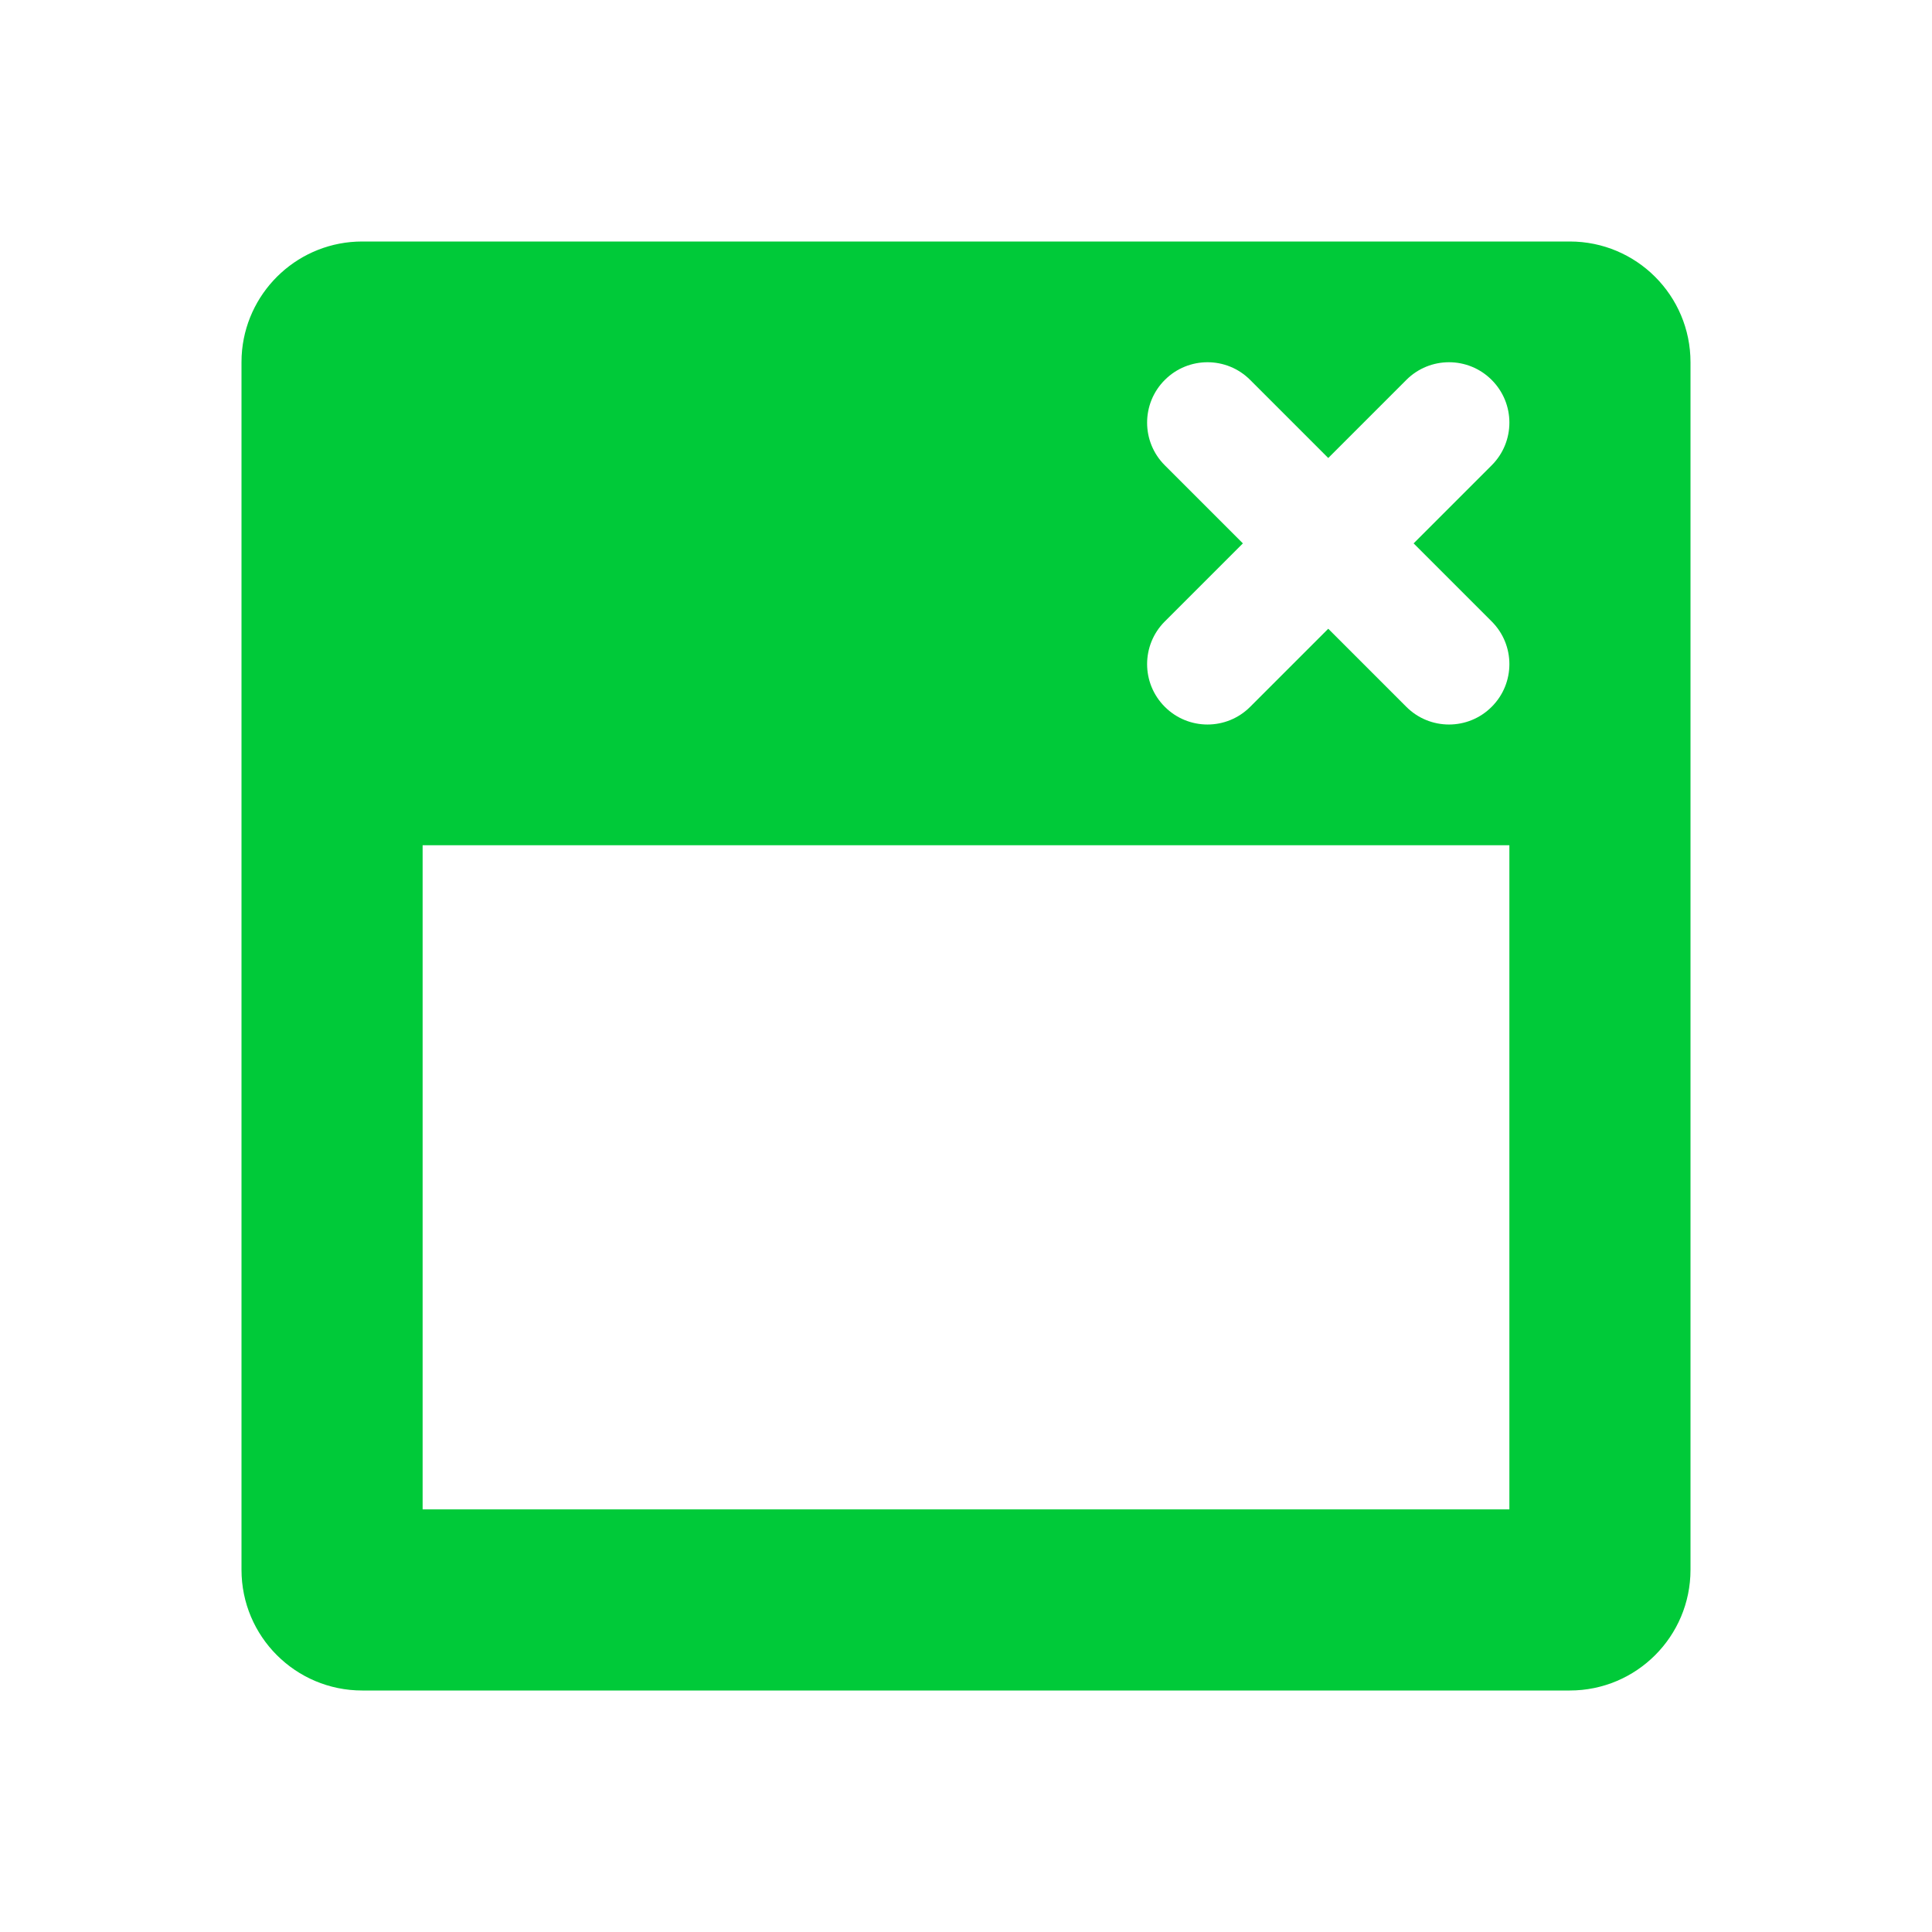
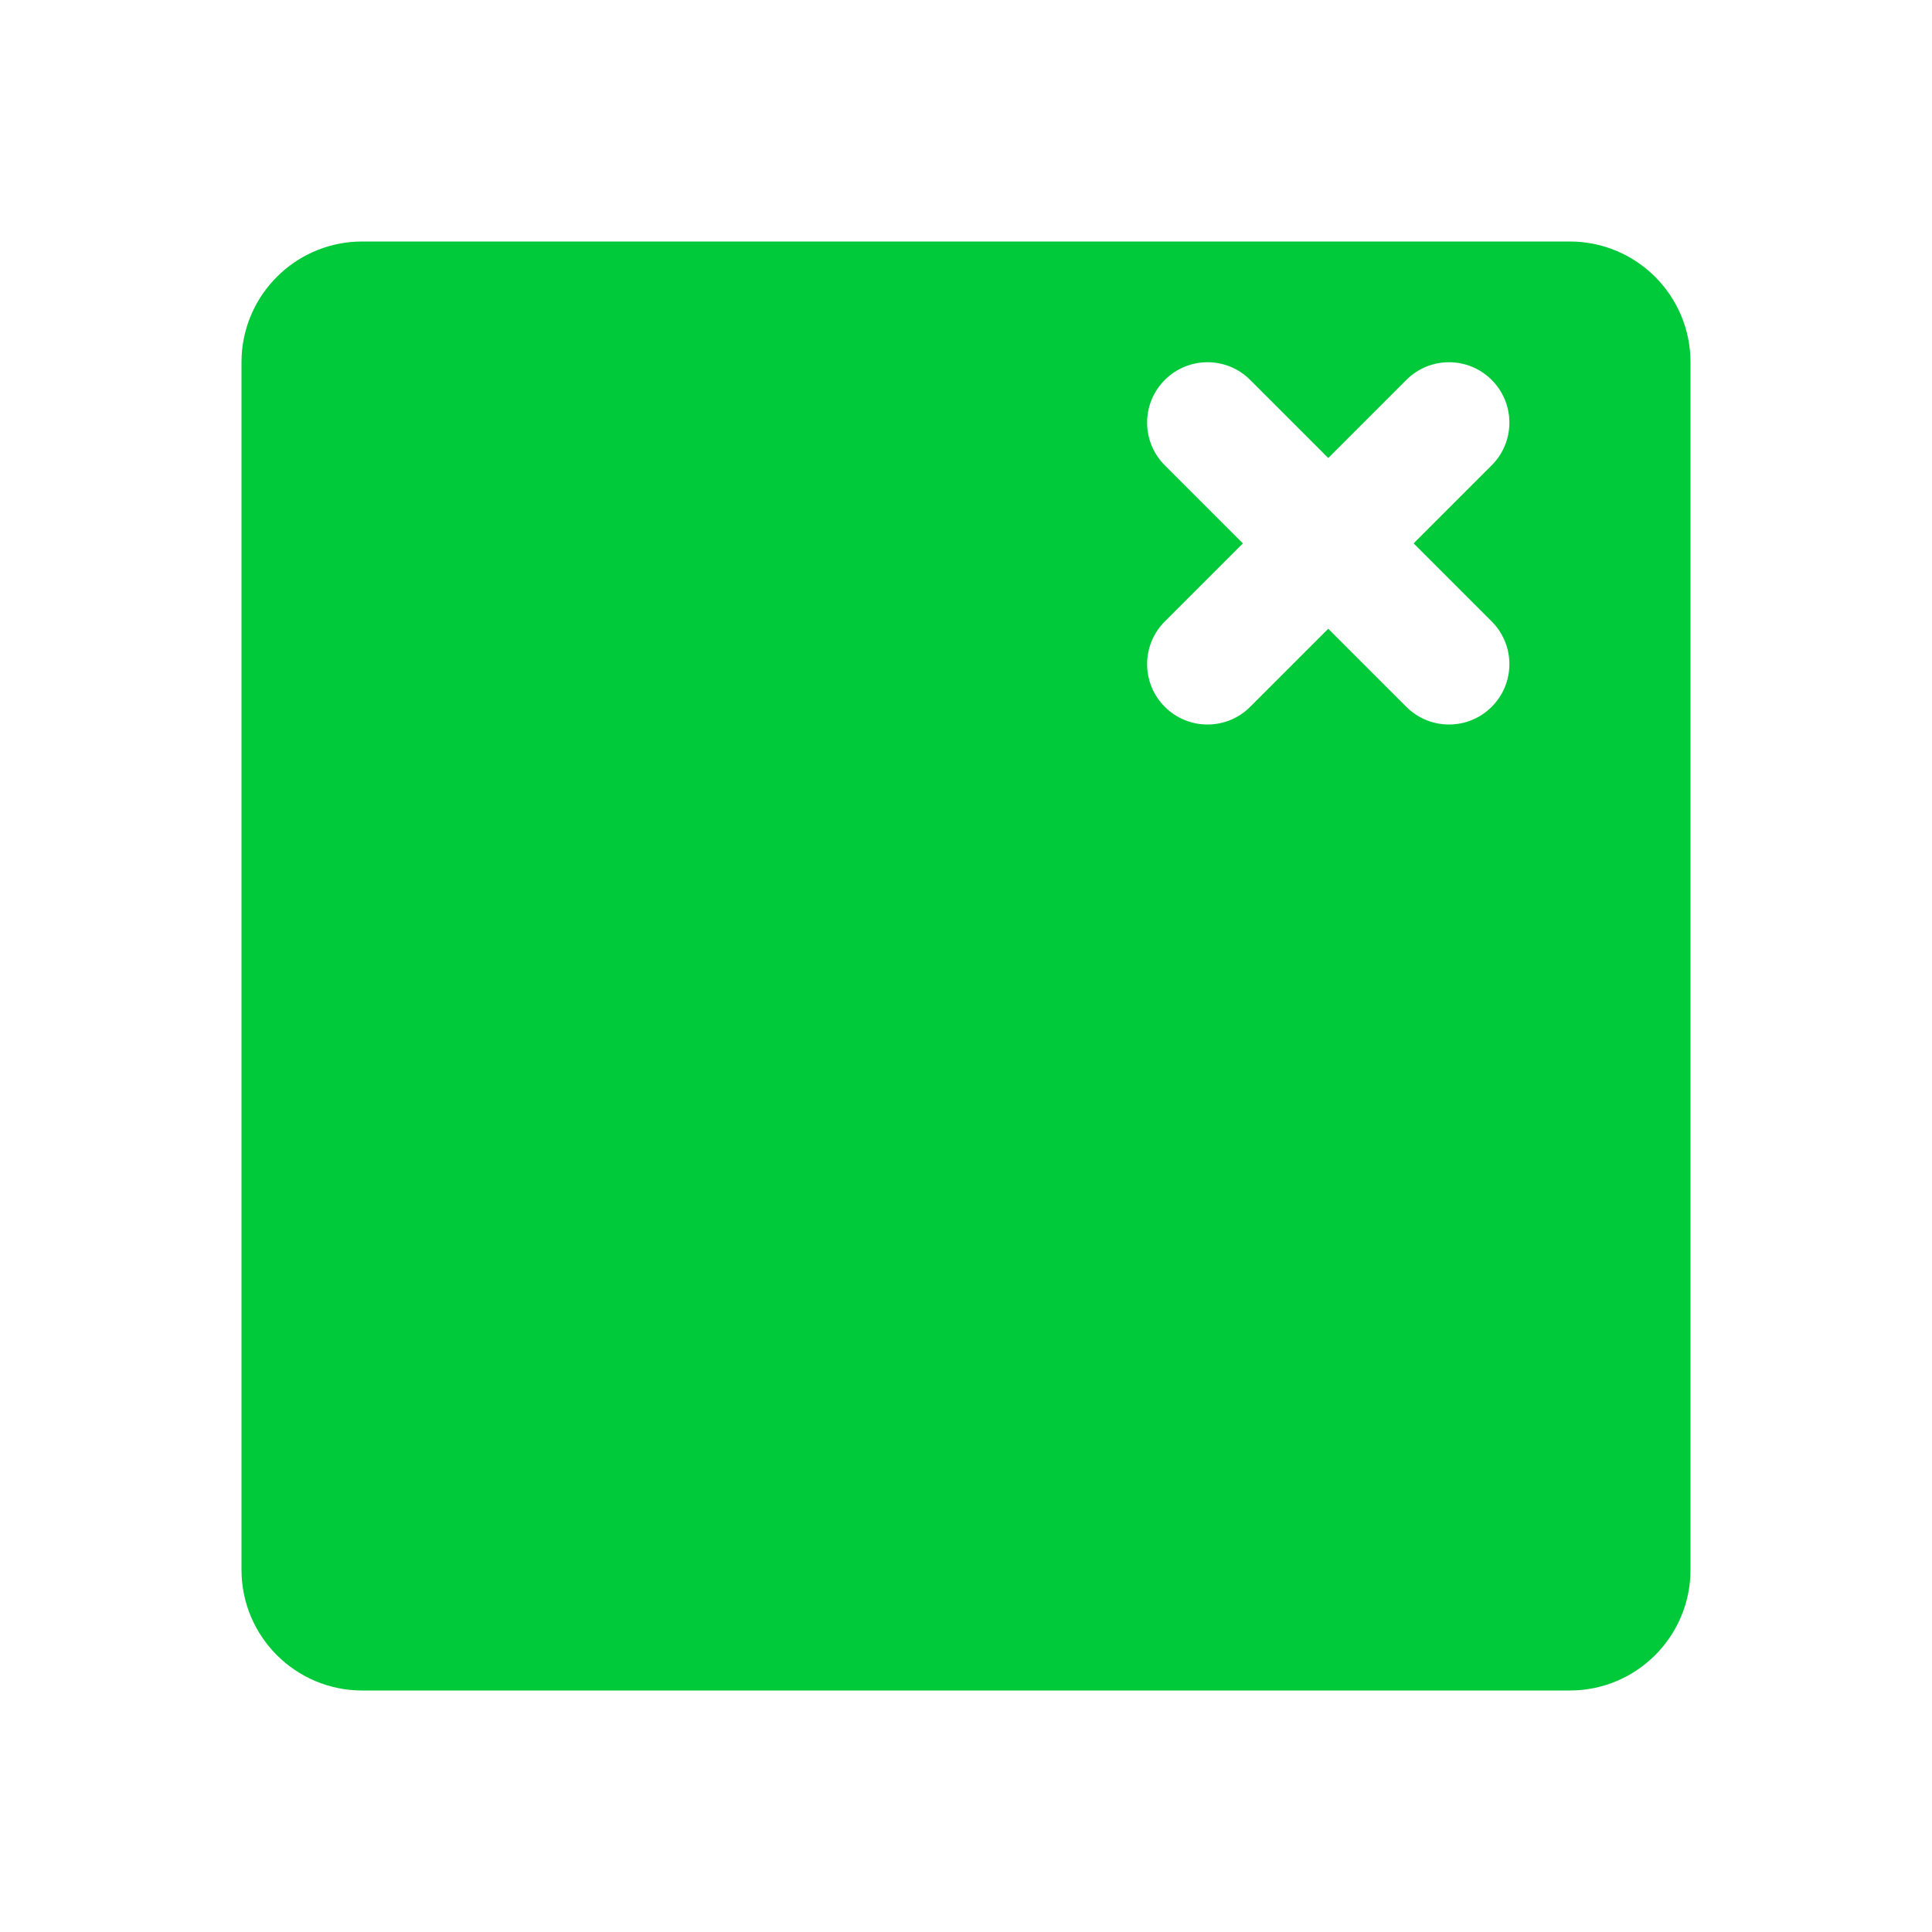
<svg xmlns="http://www.w3.org/2000/svg" width="32" height="32" viewBox="0 0 32 32" fill="none">
-   <path fill-rule="evenodd" clip-rule="evenodd" d="M4 6C4 5.931 4.003 5.863 4.01 5.796C4.113 4.787 4.964 4 6 4H26C27.105 4 28 4.895 28 6V26C28 27.105 27.105 28 26 28H6C4.895 28 4 27.105 4 26V6ZM25 14H7V25H25V14ZM20.707 6.293C20.317 5.902 19.683 5.902 19.293 6.293C18.902 6.683 18.902 7.317 19.293 7.707L20.586 9L19.293 10.293C18.902 10.683 18.902 11.317 19.293 11.707C19.683 12.098 20.317 12.098 20.707 11.707L22 10.414L23.293 11.707C23.683 12.098 24.317 12.098 24.707 11.707C25.098 11.317 25.098 10.683 24.707 10.293L23.414 9L24.707 7.707C25.098 7.317 25.098 6.683 24.707 6.293C24.317 5.902 23.683 5.902 23.293 6.293L22 7.586L20.707 6.293Z" fill="#00CA39" />
+   <path fill-rule="evenodd" clip-rule="evenodd" d="M4 6C4 5.931 4.003 5.863 4.01 5.796C4.113 4.787 4.964 4 6 4H26C27.105 4 28 4.895 28 6V26C28 27.105 27.105 28 26 28H6C4.895 28 4 27.105 4 26V6ZM25 14H7V25V14ZM20.707 6.293C20.317 5.902 19.683 5.902 19.293 6.293C18.902 6.683 18.902 7.317 19.293 7.707L20.586 9L19.293 10.293C18.902 10.683 18.902 11.317 19.293 11.707C19.683 12.098 20.317 12.098 20.707 11.707L22 10.414L23.293 11.707C23.683 12.098 24.317 12.098 24.707 11.707C25.098 11.317 25.098 10.683 24.707 10.293L23.414 9L24.707 7.707C25.098 7.317 25.098 6.683 24.707 6.293C24.317 5.902 23.683 5.902 23.293 6.293L22 7.586L20.707 6.293Z" fill="#00CA39" />
</svg>